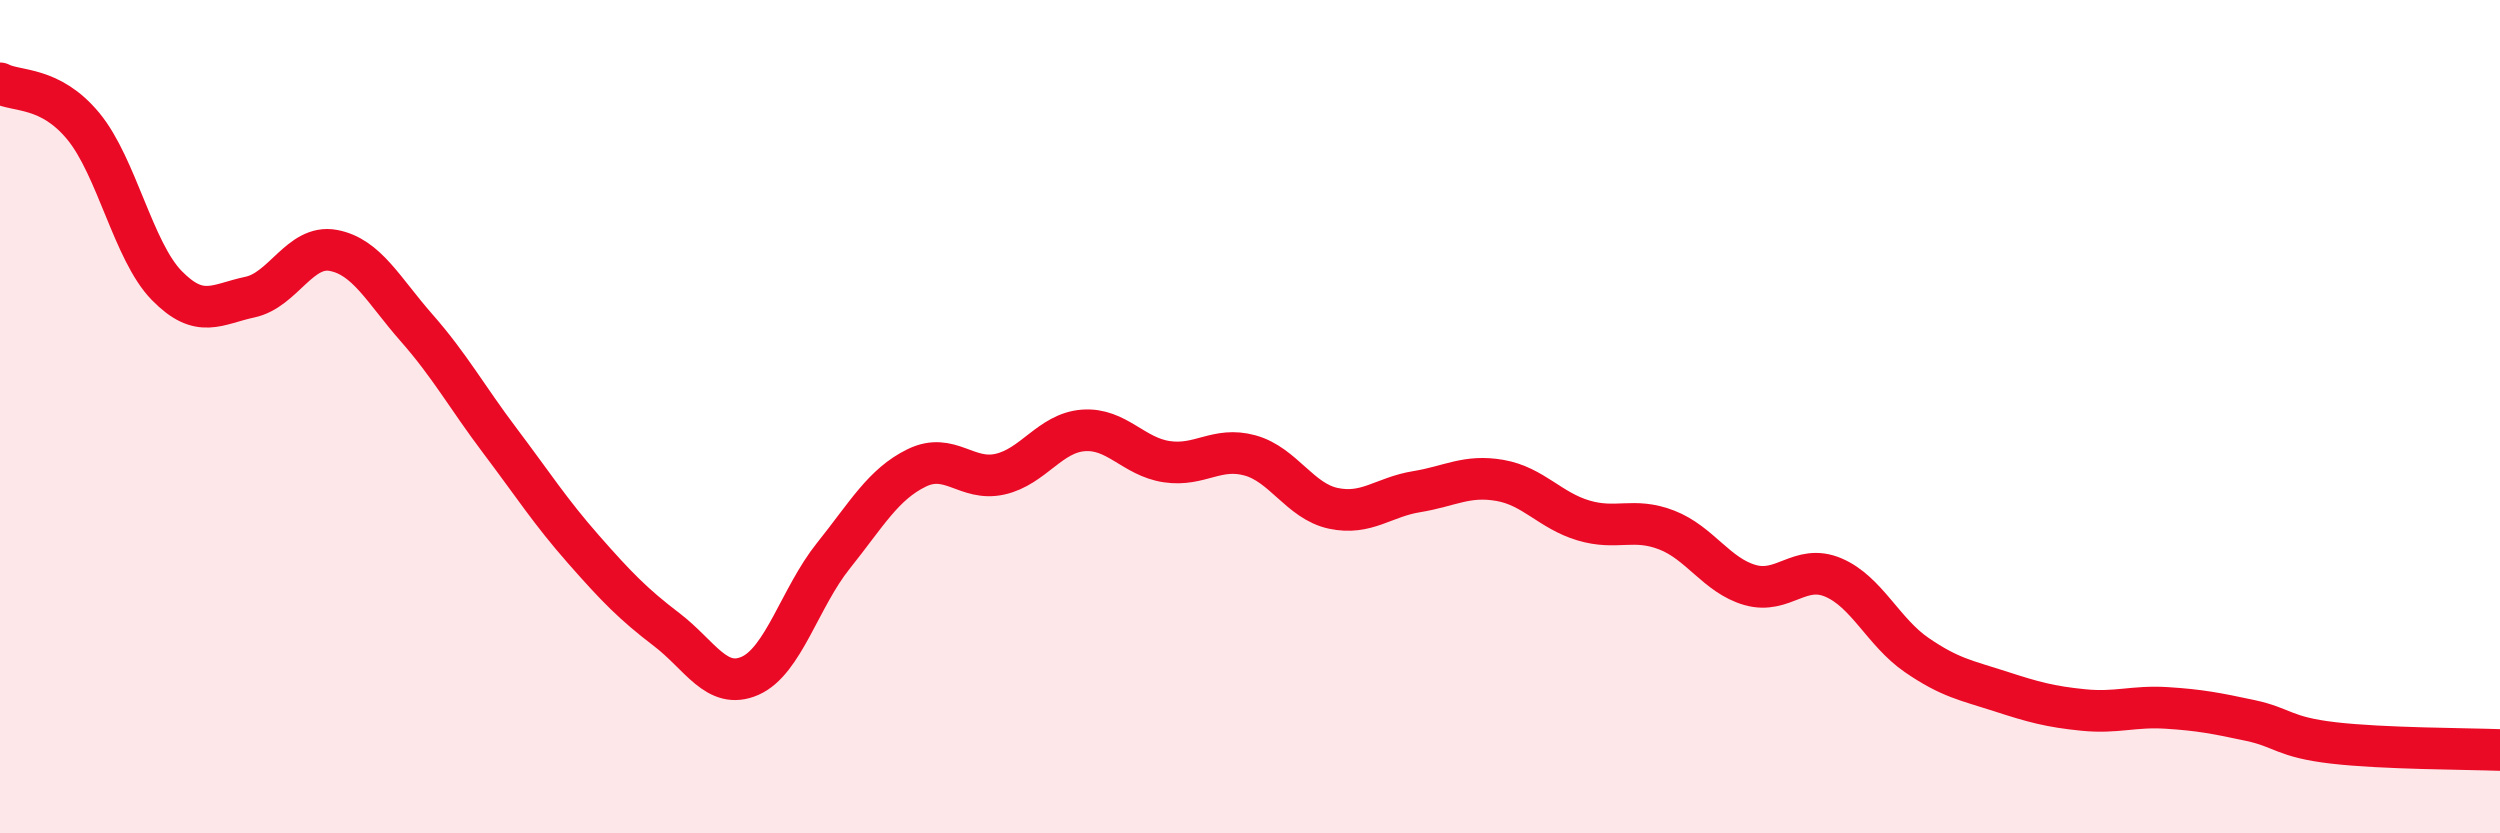
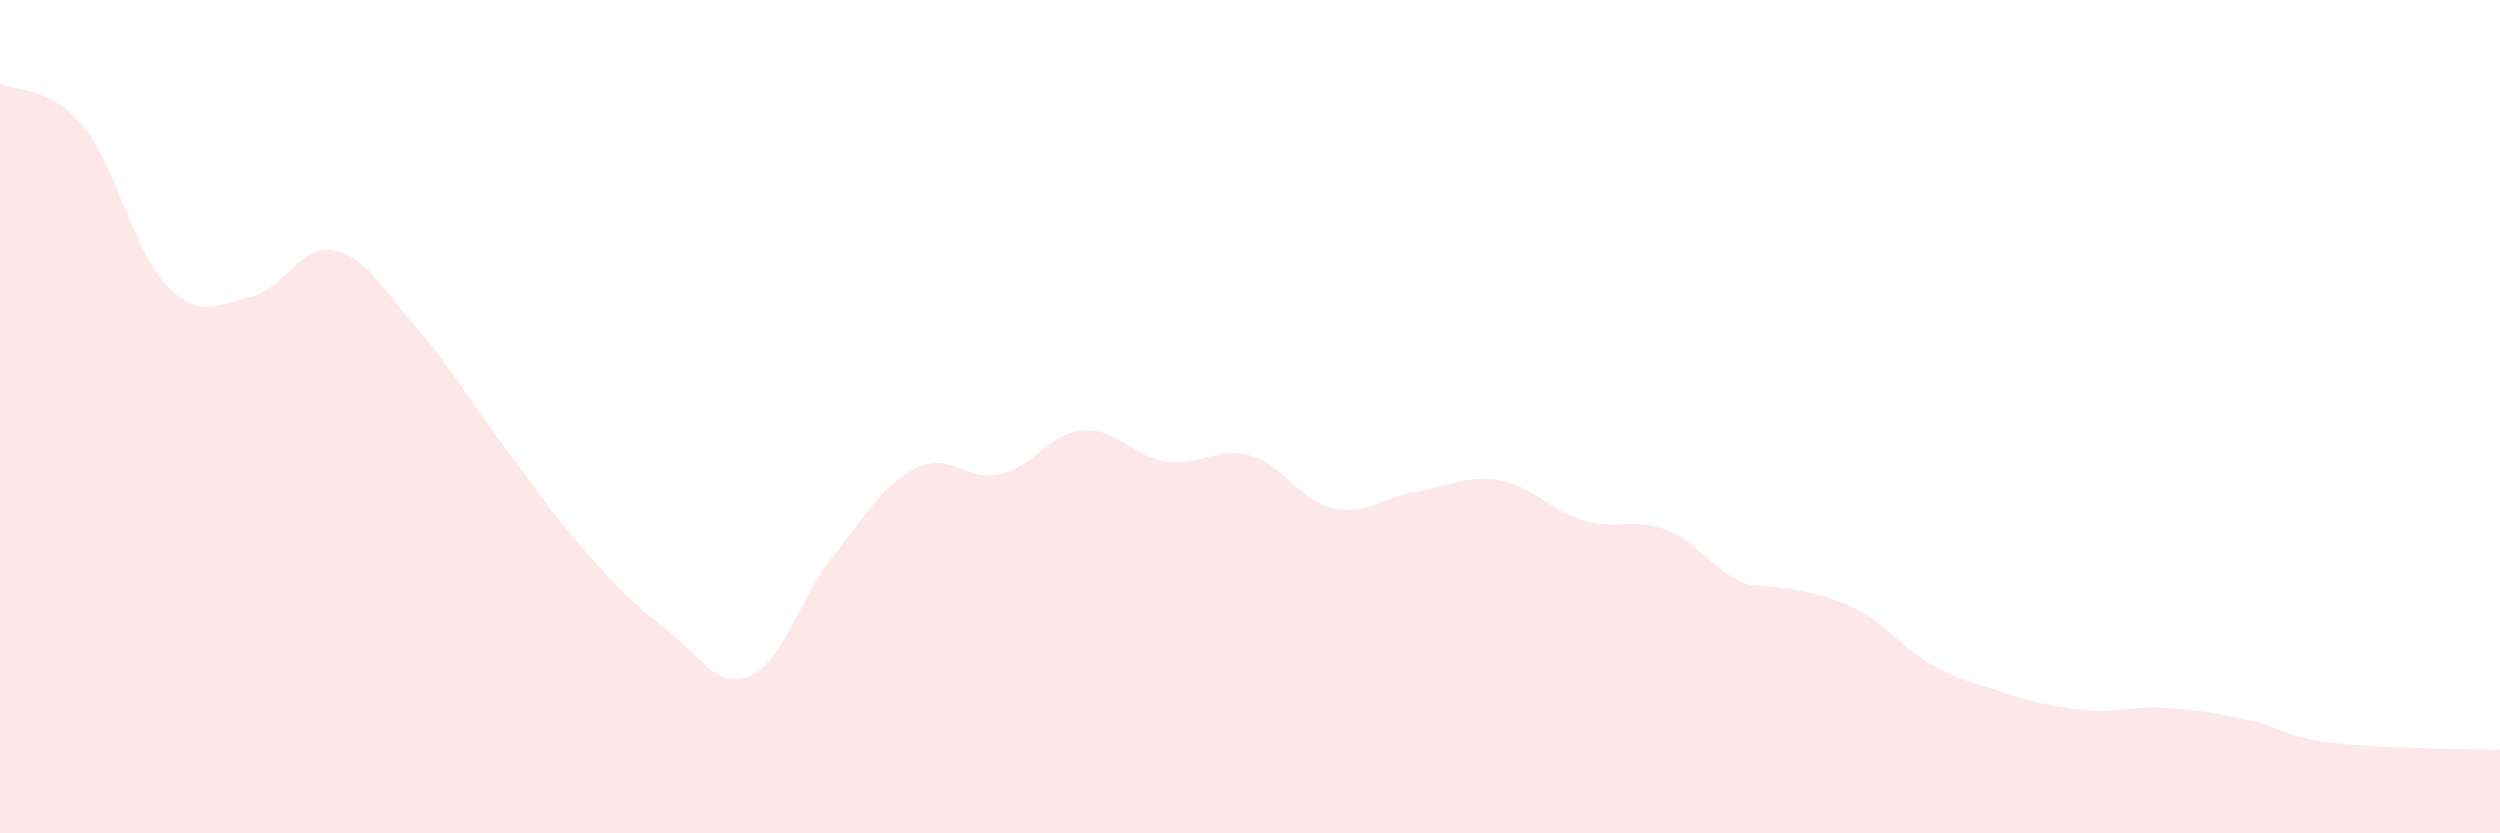
<svg xmlns="http://www.w3.org/2000/svg" width="60" height="20" viewBox="0 0 60 20">
-   <path d="M 0,2 C 0.4,2.21 1.2,2.06 2,3.03 C 2.8,4 3.2,6.03 4,6.85 C 4.8,7.67 5.2,7.3 6,7.13 C 6.8,6.96 7.2,5.86 8,6.01 C 8.8,6.16 9.2,6.96 10,7.87 C 10.8,8.78 11.2,9.52 12,10.58 C 12.8,11.64 13.2,12.27 14,13.18 C 14.8,14.09 15.2,14.5 16,15.11 C 16.8,15.72 17.2,16.57 18,16.22 C 18.8,15.87 19.2,14.34 20,13.34 C 20.8,12.34 21.2,11.62 22,11.23 C 22.8,10.84 23.2,11.56 24,11.38 C 24.8,11.2 25.2,10.39 26,10.33 C 26.8,10.27 27.2,10.96 28,11.08 C 28.8,11.2 29.2,10.71 30,10.93 C 30.8,11.15 31.2,12.03 32,12.2 C 32.8,12.37 33.2,11.93 34,11.8 C 34.8,11.67 35.2,11.39 36,11.53 C 36.8,11.67 37.2,12.25 38,12.49 C 38.8,12.73 39.2,12.41 40,12.72 C 40.8,13.03 41.2,13.81 42,14.04 C 42.8,14.27 43.2,13.52 44,13.86 C 44.8,14.2 45.2,15.17 46,15.72 C 46.8,16.27 47.2,16.33 48,16.59 C 48.8,16.85 49.2,16.96 50,17.04 C 50.8,17.12 51.2,16.94 52,16.99 C 52.8,17.04 53.2,17.12 54,17.29 C 54.8,17.46 54.8,17.69 56,17.83 C 57.2,17.97 59.2,17.97 60,18L60 20L0 20Z" fill="#EB0A25" opacity="0.1" stroke-linecap="round" stroke-linejoin="round" />
-   <path d="M 0,2 C 0.4,2.21 1.2,2.06 2,3.03 C 2.8,4 3.2,6.03 4,6.85 C 4.8,7.67 5.2,7.3 6,7.13 C 6.8,6.96 7.2,5.86 8,6.01 C 8.8,6.16 9.2,6.96 10,7.87 C 10.8,8.78 11.2,9.52 12,10.58 C 12.8,11.64 13.2,12.27 14,13.18 C 14.8,14.09 15.2,14.5 16,15.11 C 16.8,15.72 17.2,16.57 18,16.22 C 18.8,15.87 19.2,14.34 20,13.34 C 20.8,12.34 21.2,11.62 22,11.23 C 22.8,10.84 23.2,11.56 24,11.38 C 24.8,11.2 25.2,10.39 26,10.33 C 26.8,10.27 27.2,10.96 28,11.08 C 28.8,11.2 29.2,10.71 30,10.93 C 30.8,11.15 31.2,12.03 32,12.2 C 32.8,12.37 33.2,11.93 34,11.8 C 34.8,11.67 35.2,11.39 36,11.53 C 36.8,11.67 37.2,12.25 38,12.49 C 38.8,12.73 39.2,12.41 40,12.72 C 40.8,13.03 41.2,13.81 42,14.04 C 42.8,14.27 43.2,13.52 44,13.86 C 44.8,14.2 45.2,15.17 46,15.72 C 46.8,16.27 47.2,16.33 48,16.59 C 48.8,16.85 49.2,16.96 50,17.04 C 50.8,17.12 51.2,16.94 52,16.99 C 52.8,17.04 53.2,17.12 54,17.29 C 54.8,17.46 54.8,17.69 56,17.83 C 57.2,17.97 59.2,17.97 60,18" stroke="#EB0A25" stroke-width="1" fill="none" stroke-linecap="round" stroke-linejoin="round" />
+   <path d="M 0,2 C 0.4,2.21 1.2,2.06 2,3.03 C 2.8,4 3.2,6.03 4,6.85 C 4.8,7.67 5.2,7.3 6,7.13 C 6.8,6.96 7.2,5.86 8,6.01 C 8.8,6.16 9.2,6.96 10,7.87 C 10.8,8.78 11.2,9.52 12,10.58 C 12.8,11.64 13.2,12.27 14,13.18 C 14.8,14.09 15.2,14.5 16,15.11 C 16.8,15.72 17.2,16.57 18,16.22 C 18.8,15.87 19.2,14.34 20,13.34 C 20.8,12.34 21.2,11.62 22,11.23 C 22.8,10.84 23.2,11.56 24,11.38 C 24.8,11.2 25.2,10.39 26,10.33 C 26.8,10.27 27.2,10.96 28,11.08 C 28.8,11.2 29.2,10.71 30,10.93 C 30.8,11.15 31.2,12.03 32,12.2 C 32.8,12.37 33.2,11.93 34,11.8 C 34.8,11.67 35.2,11.39 36,11.53 C 36.8,11.67 37.2,12.25 38,12.49 C 38.8,12.73 39.2,12.41 40,12.72 C 40.8,13.03 41.2,13.81 42,14.04 C 44.8,14.2 45.2,15.17 46,15.72 C 46.8,16.27 47.2,16.33 48,16.59 C 48.8,16.85 49.2,16.96 50,17.04 C 50.8,17.12 51.2,16.94 52,16.99 C 52.8,17.04 53.2,17.12 54,17.29 C 54.8,17.46 54.8,17.69 56,17.83 C 57.2,17.97 59.2,17.97 60,18L60 20L0 20Z" fill="#EB0A25" opacity="0.1" stroke-linecap="round" stroke-linejoin="round" />
</svg>